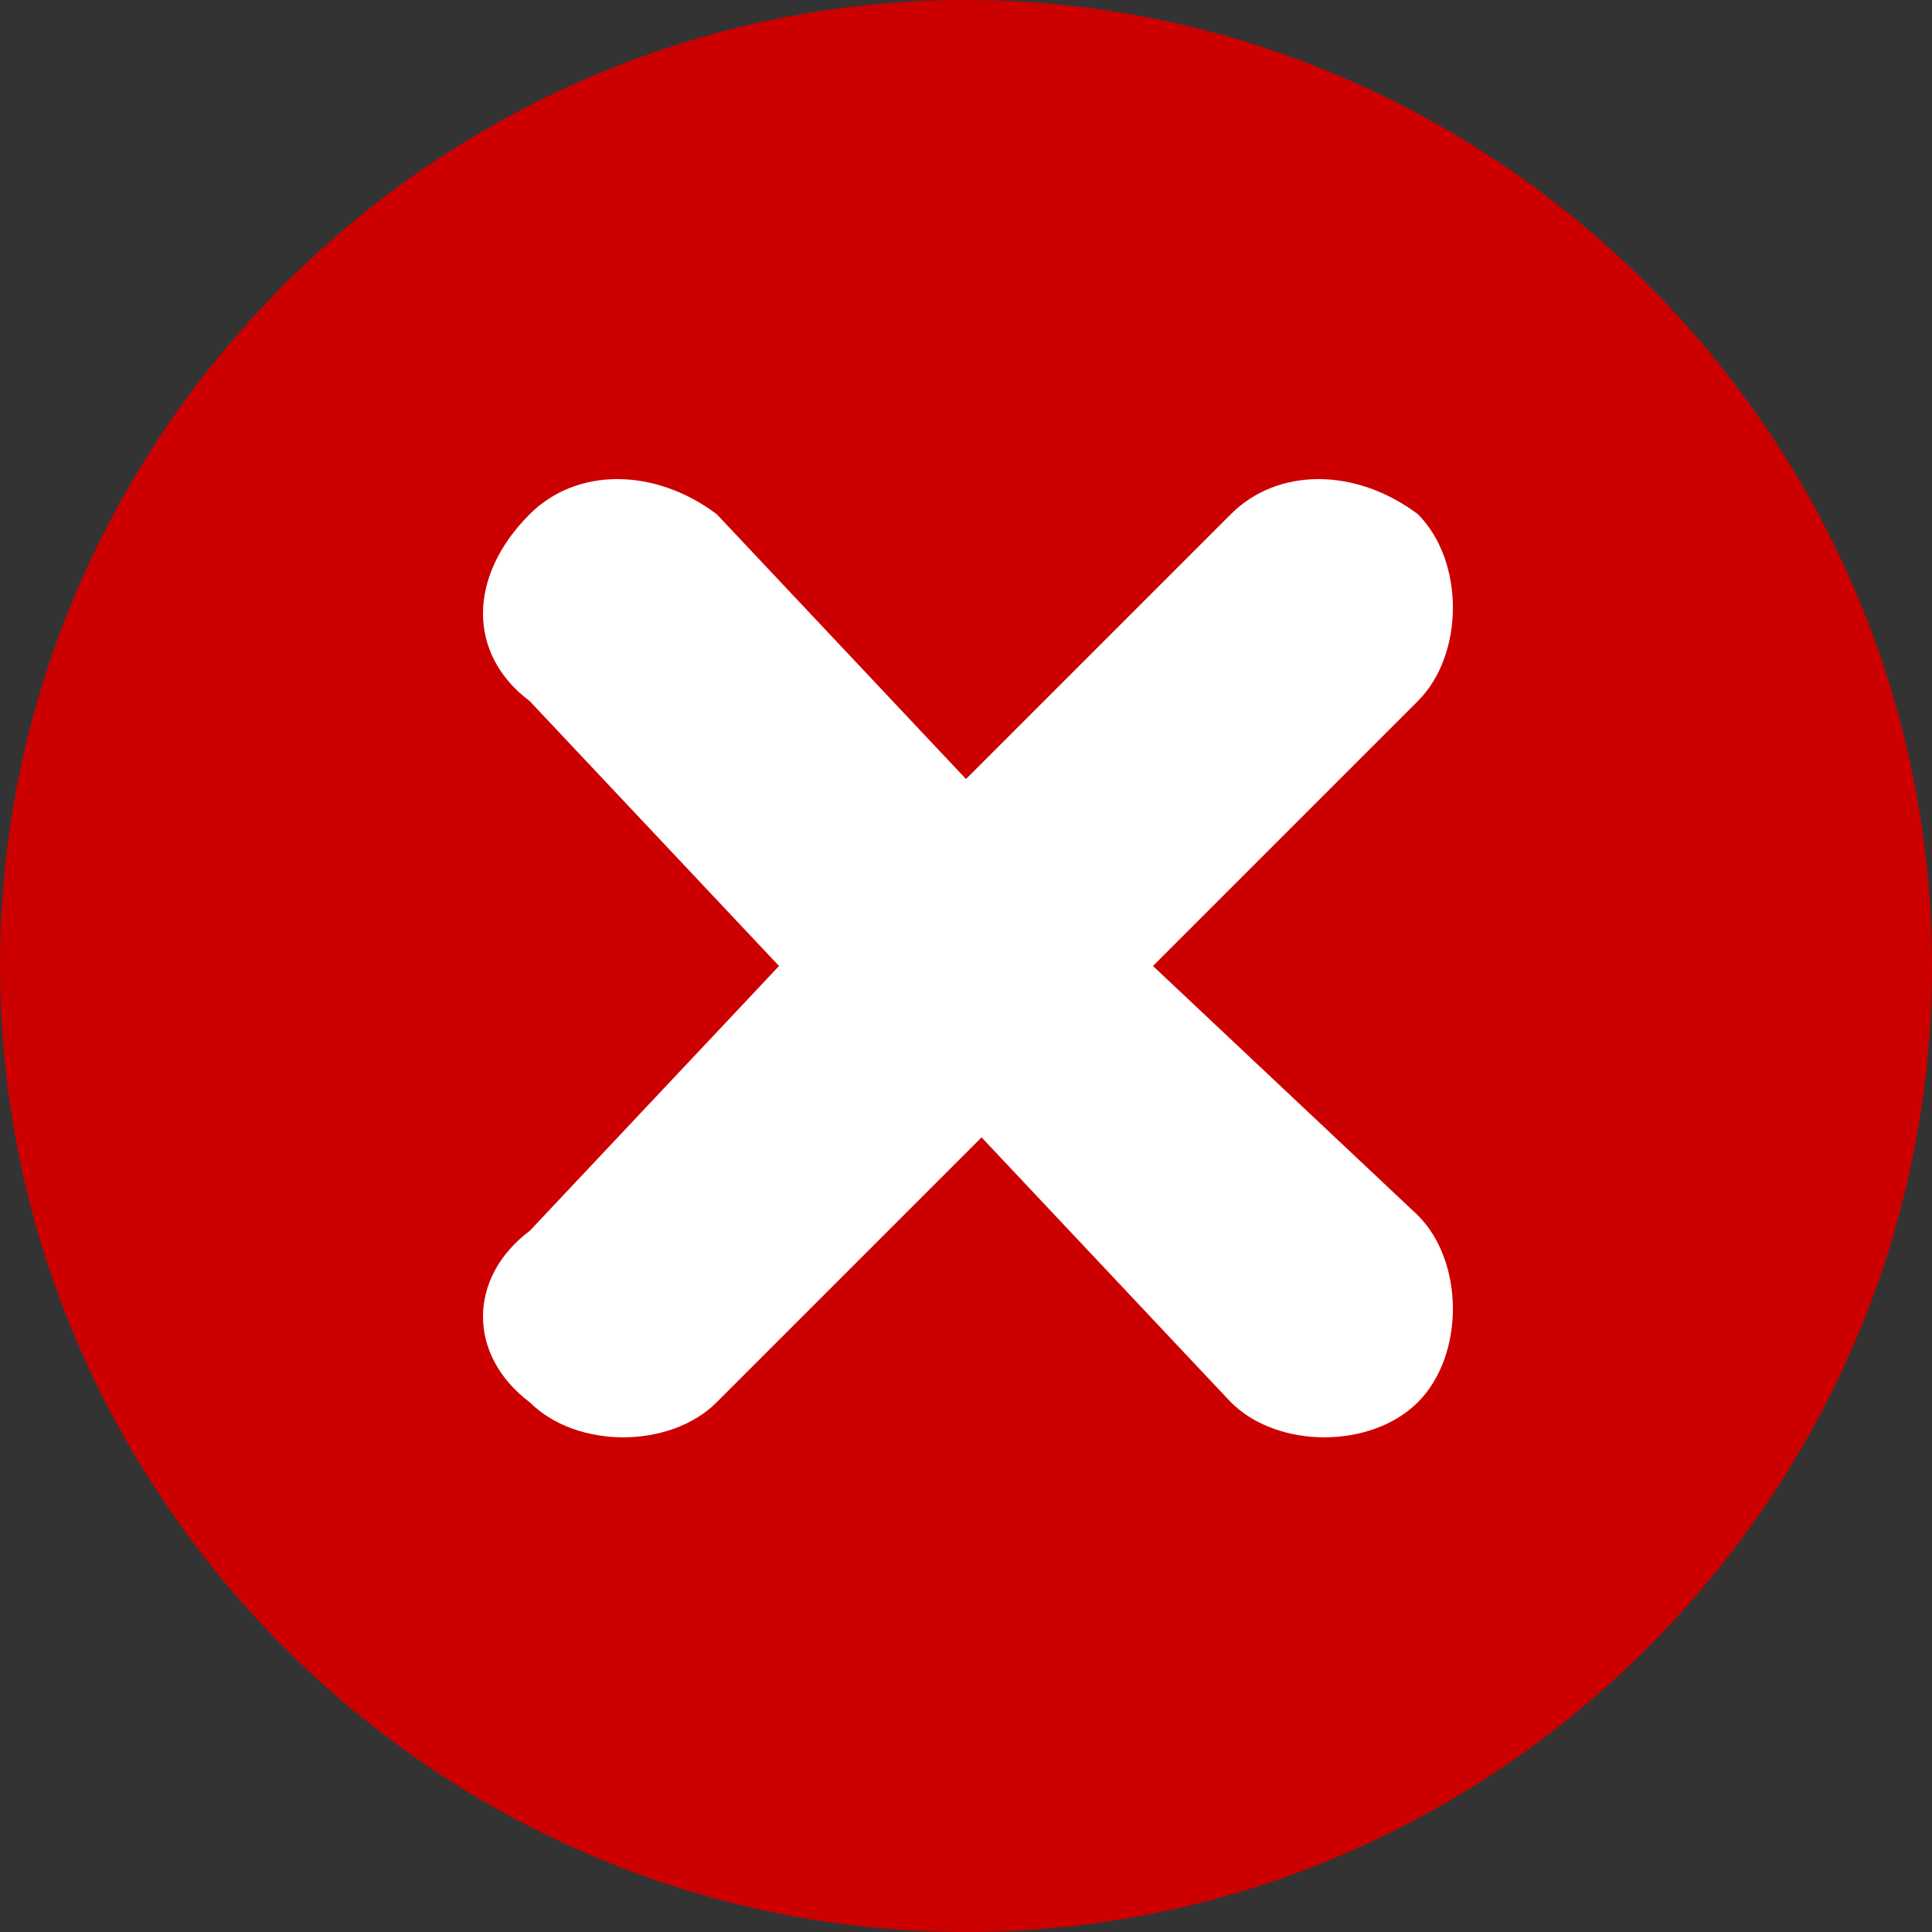
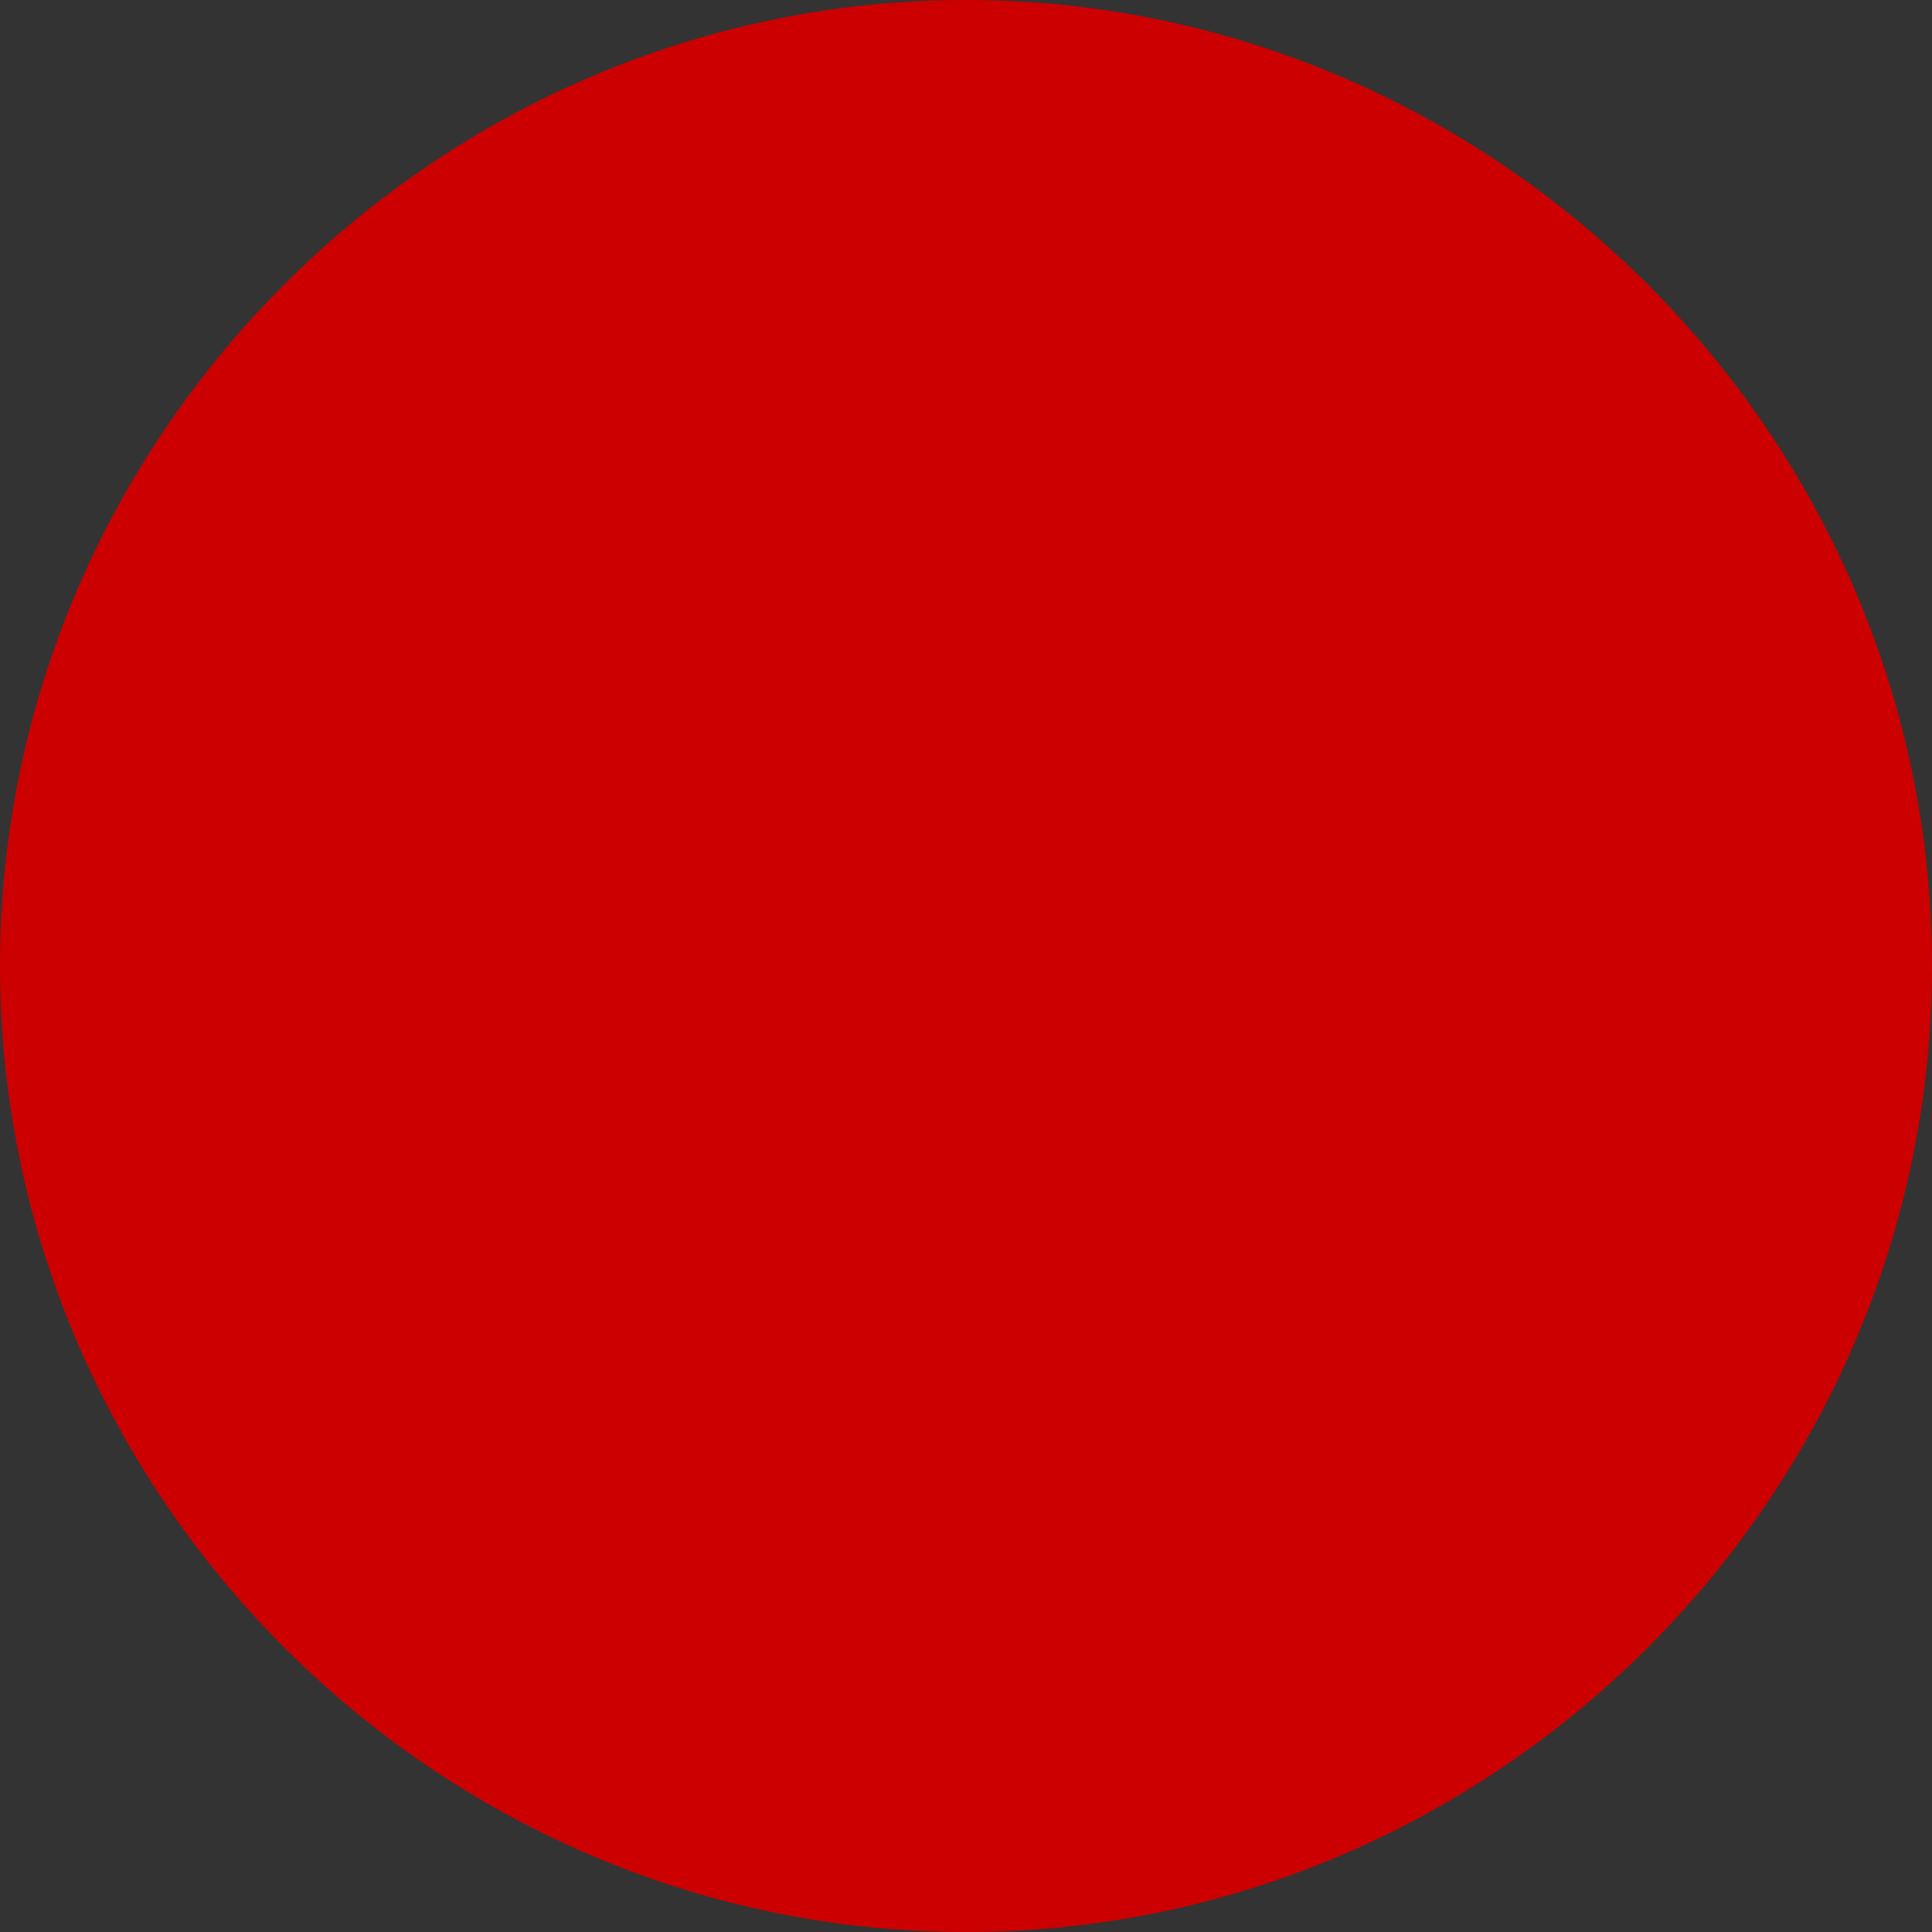
<svg xmlns="http://www.w3.org/2000/svg" version="1.1" id="Calque_1" x="0px" y="0px" viewBox="0 0 12.4 12.4" style="enable-background:new 0 0 12.4 12.4;" xml:space="preserve">
  <rect x="0" y="0" width="12.4" height="12.4" fill="#333333" stroke="none" />
  <style type="text/css"> .st0{fill:#CC0000;} .st1{fill:#FFFFFF;} </style>
  <path class="st0" d="M12.4,6.2c0,3.4-2.8,6.2-6.2,6.2S0,9.6,0,6.2S2.8,0,6.2,0S12.4,2.8,12.4,6.2" />
-   <path class="st1" d="M7.4,6.2l1.7-1.7c0.3-0.3,0.3-0.9,0-1.2l0,0C8.7,3,8.2,3,7.9,3.3L6.2,5L4.6,3.3C4.2,3,3.7,3,3.4,3.3l0,0 C3,3.7,3,4.2,3.4,4.5L5,6.2L3.4,7.9C3,8.2,3,8.7,3.4,9l0,0c0.3,0.3,0.9,0.3,1.2,0l1.7-1.7l1.6,1.7c0.3,0.3,0.9,0.3,1.2,0l0,0 c0.3-0.3,0.3-0.9,0-1.2L7.4,6.2z" />
</svg>